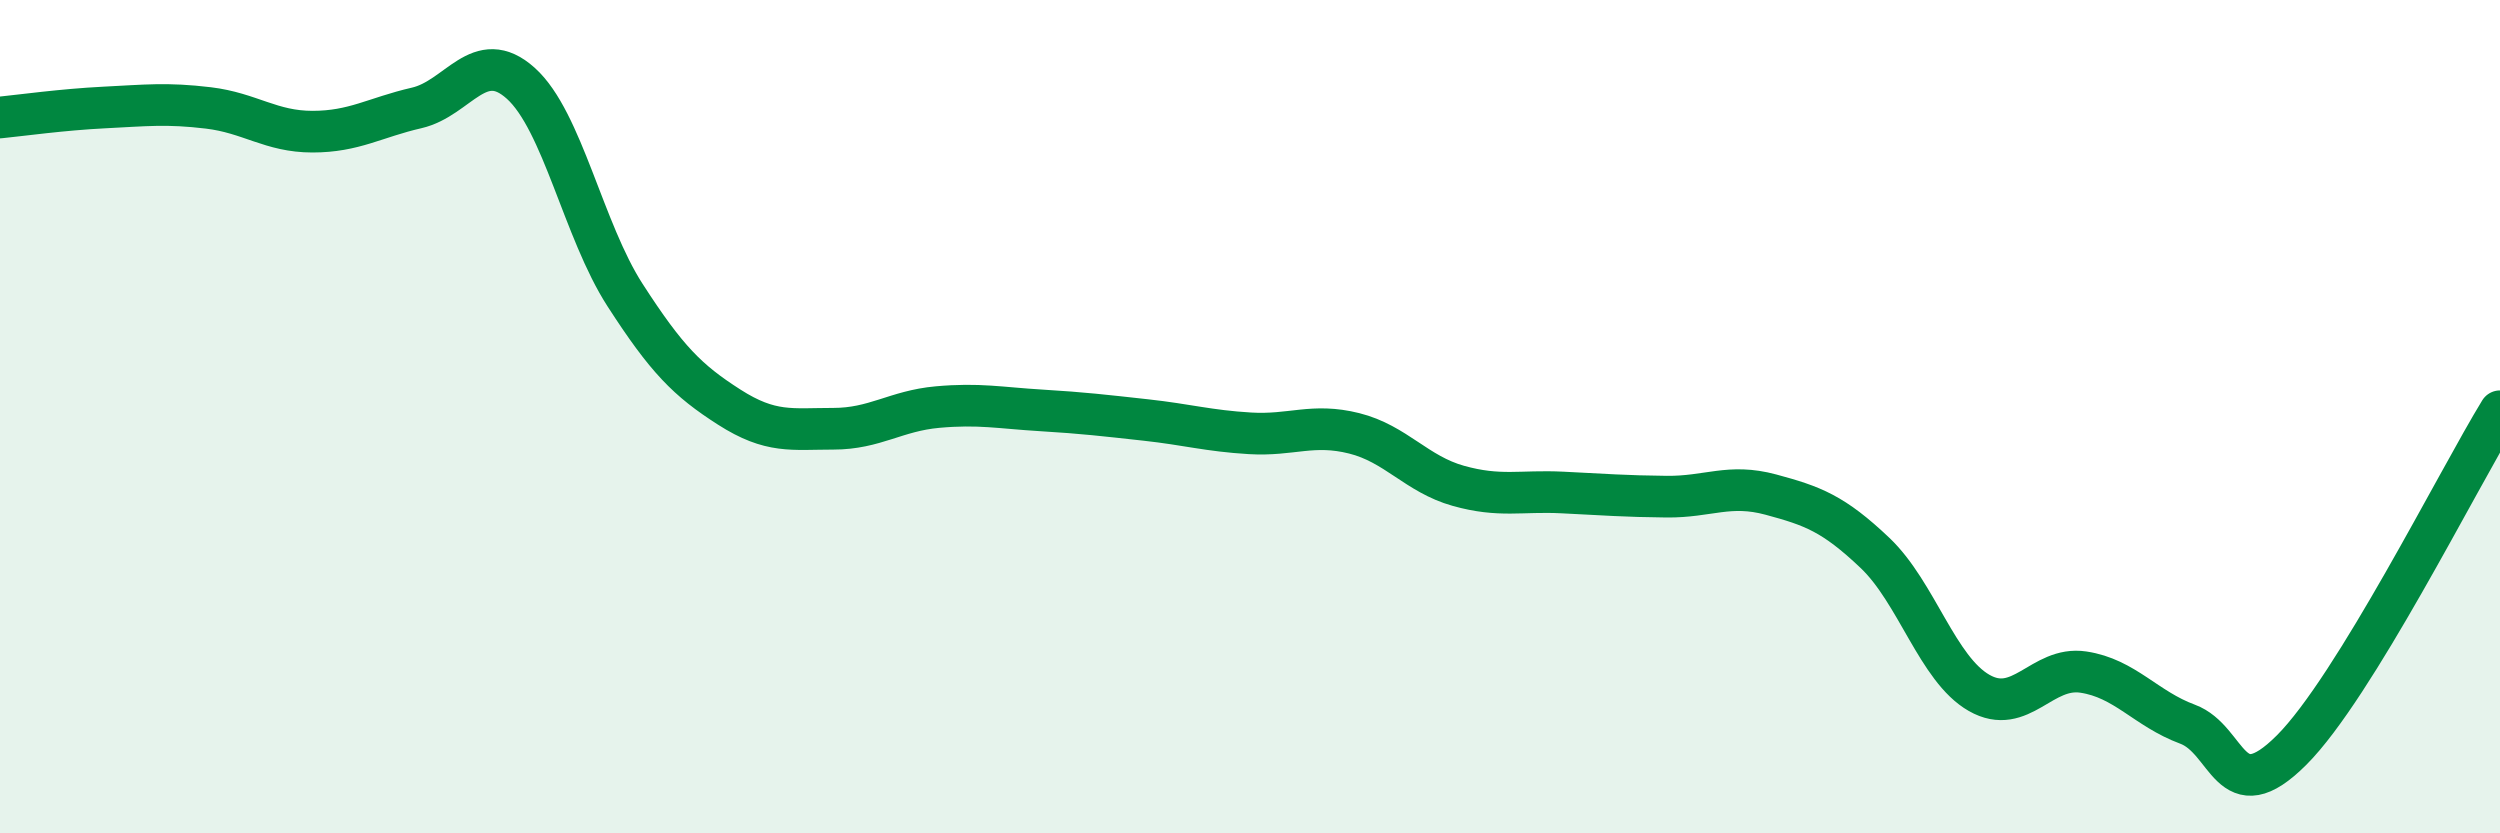
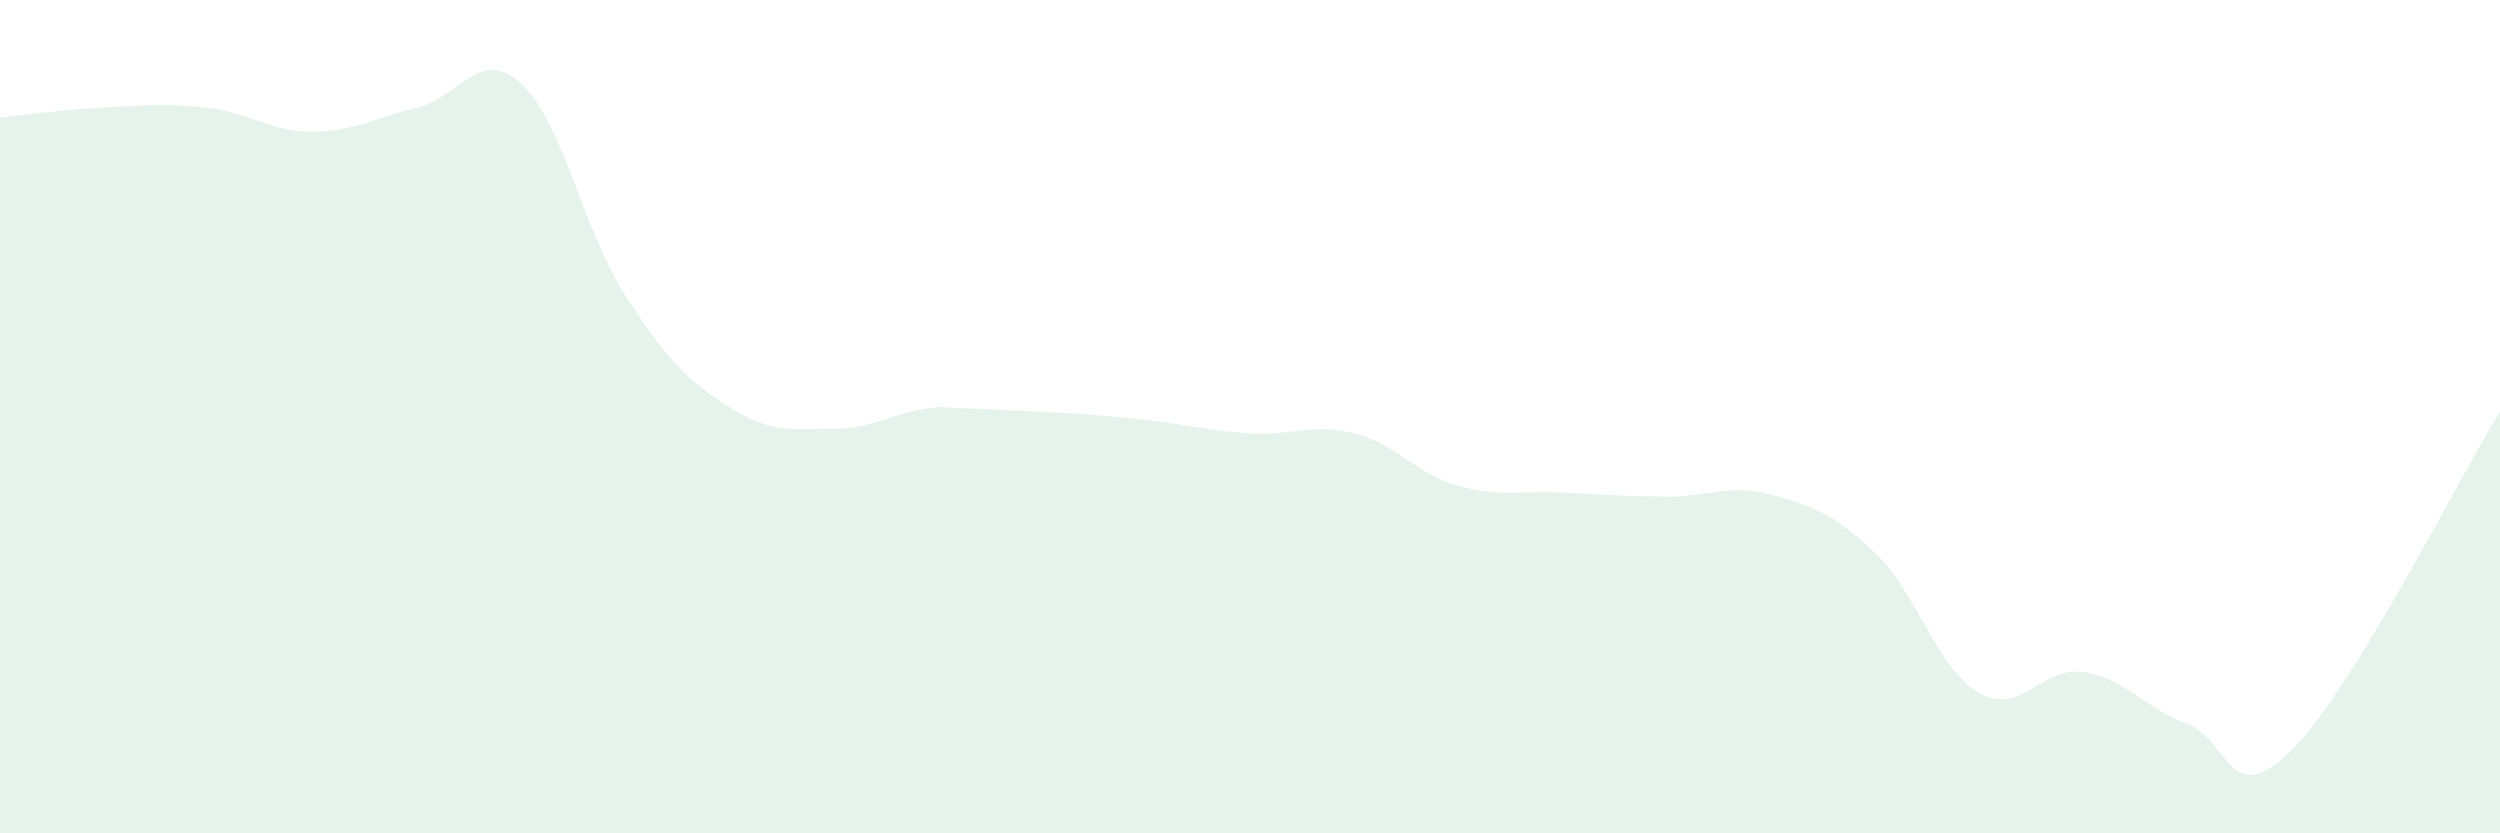
<svg xmlns="http://www.w3.org/2000/svg" width="60" height="20" viewBox="0 0 60 20">
-   <path d="M 0,2.82 C 0.5,2.77 1.5,2.63 2.5,2.58 C 3.5,2.53 4,2.47 5,2.59 C 6,2.71 6.5,3.16 7.5,3.16 C 8.5,3.16 9,2.82 10,2.59 C 11,2.36 11.5,1.1 12.5,2 C 13.5,2.9 14,5.53 15,7.08 C 16,8.63 16.5,9.13 17.5,9.77 C 18.5,10.41 19,10.29 20,10.29 C 21,10.29 21.5,9.86 22.5,9.77 C 23.5,9.68 24,9.79 25,9.85 C 26,9.91 26.5,9.97 27.5,10.08 C 28.5,10.19 29,10.34 30,10.4 C 31,10.46 31.5,10.15 32.5,10.4 C 33.5,10.65 34,11.38 35,11.66 C 36,11.94 36.5,11.77 37.5,11.82 C 38.5,11.87 39,11.91 40,11.92 C 41,11.93 41.5,11.6 42.5,11.87 C 43.5,12.14 44,12.32 45,13.27 C 46,14.22 46.5,16.06 47.5,16.63 C 48.5,17.2 49,15.98 50,16.13 C 51,16.28 51.5,17.01 52.5,17.38 C 53.5,17.75 53.5,19.5 55,18 C 56.5,16.5 59,11.5 60,9.87L60 20L0 20Z" fill="#008740" opacity="0.1" stroke-linecap="round" stroke-linejoin="round" />
-   <path d="M 0,2.82 C 0.5,2.77 1.5,2.63 2.5,2.58 C 3.5,2.53 4,2.47 5,2.59 C 6,2.71 6.5,3.16 7.5,3.16 C 8.5,3.16 9,2.82 10,2.59 C 11,2.36 11.5,1.1 12.5,2 C 13.5,2.9 14,5.53 15,7.08 C 16,8.63 16.5,9.13 17.5,9.77 C 18.5,10.41 19,10.29 20,10.29 C 21,10.29 21.5,9.86 22.5,9.77 C 23.5,9.68 24,9.79 25,9.85 C 26,9.91 26.5,9.97 27.5,10.08 C 28.5,10.19 29,10.34 30,10.4 C 31,10.46 31.5,10.15 32.5,10.4 C 33.5,10.65 34,11.38 35,11.66 C 36,11.94 36.5,11.77 37.5,11.82 C 38.5,11.87 39,11.91 40,11.92 C 41,11.93 41.5,11.6 42.5,11.87 C 43.5,12.14 44,12.32 45,13.27 C 46,14.22 46.5,16.06 47.5,16.63 C 48.5,17.2 49,15.98 50,16.13 C 51,16.28 51.5,17.01 52.5,17.38 C 53.5,17.75 53.5,19.5 55,18 C 56.5,16.5 59,11.5 60,9.87" stroke="#008740" stroke-width="1" fill="none" stroke-linecap="round" stroke-linejoin="round" />
+   <path d="M 0,2.82 C 0.5,2.77 1.5,2.63 2.5,2.58 C 3.5,2.53 4,2.47 5,2.59 C 6,2.71 6.5,3.16 7.5,3.16 C 8.5,3.16 9,2.82 10,2.59 C 11,2.36 11.5,1.1 12.5,2 C 13.5,2.9 14,5.53 15,7.08 C 16,8.63 16.5,9.13 17.5,9.77 C 18.5,10.41 19,10.29 20,10.29 C 21,10.29 21.5,9.86 22.5,9.77 C 26,9.91 26.5,9.97 27.5,10.08 C 28.5,10.19 29,10.34 30,10.4 C 31,10.46 31.5,10.15 32.5,10.4 C 33.5,10.65 34,11.38 35,11.66 C 36,11.94 36.5,11.77 37.5,11.82 C 38.5,11.87 39,11.91 40,11.92 C 41,11.93 41.5,11.6 42.5,11.87 C 43.5,12.14 44,12.32 45,13.27 C 46,14.22 46.5,16.06 47.5,16.63 C 48.5,17.2 49,15.98 50,16.13 C 51,16.28 51.5,17.01 52.5,17.38 C 53.5,17.75 53.5,19.5 55,18 C 56.5,16.5 59,11.5 60,9.87L60 20L0 20Z" fill="#008740" opacity="0.1" stroke-linecap="round" stroke-linejoin="round" />
</svg>